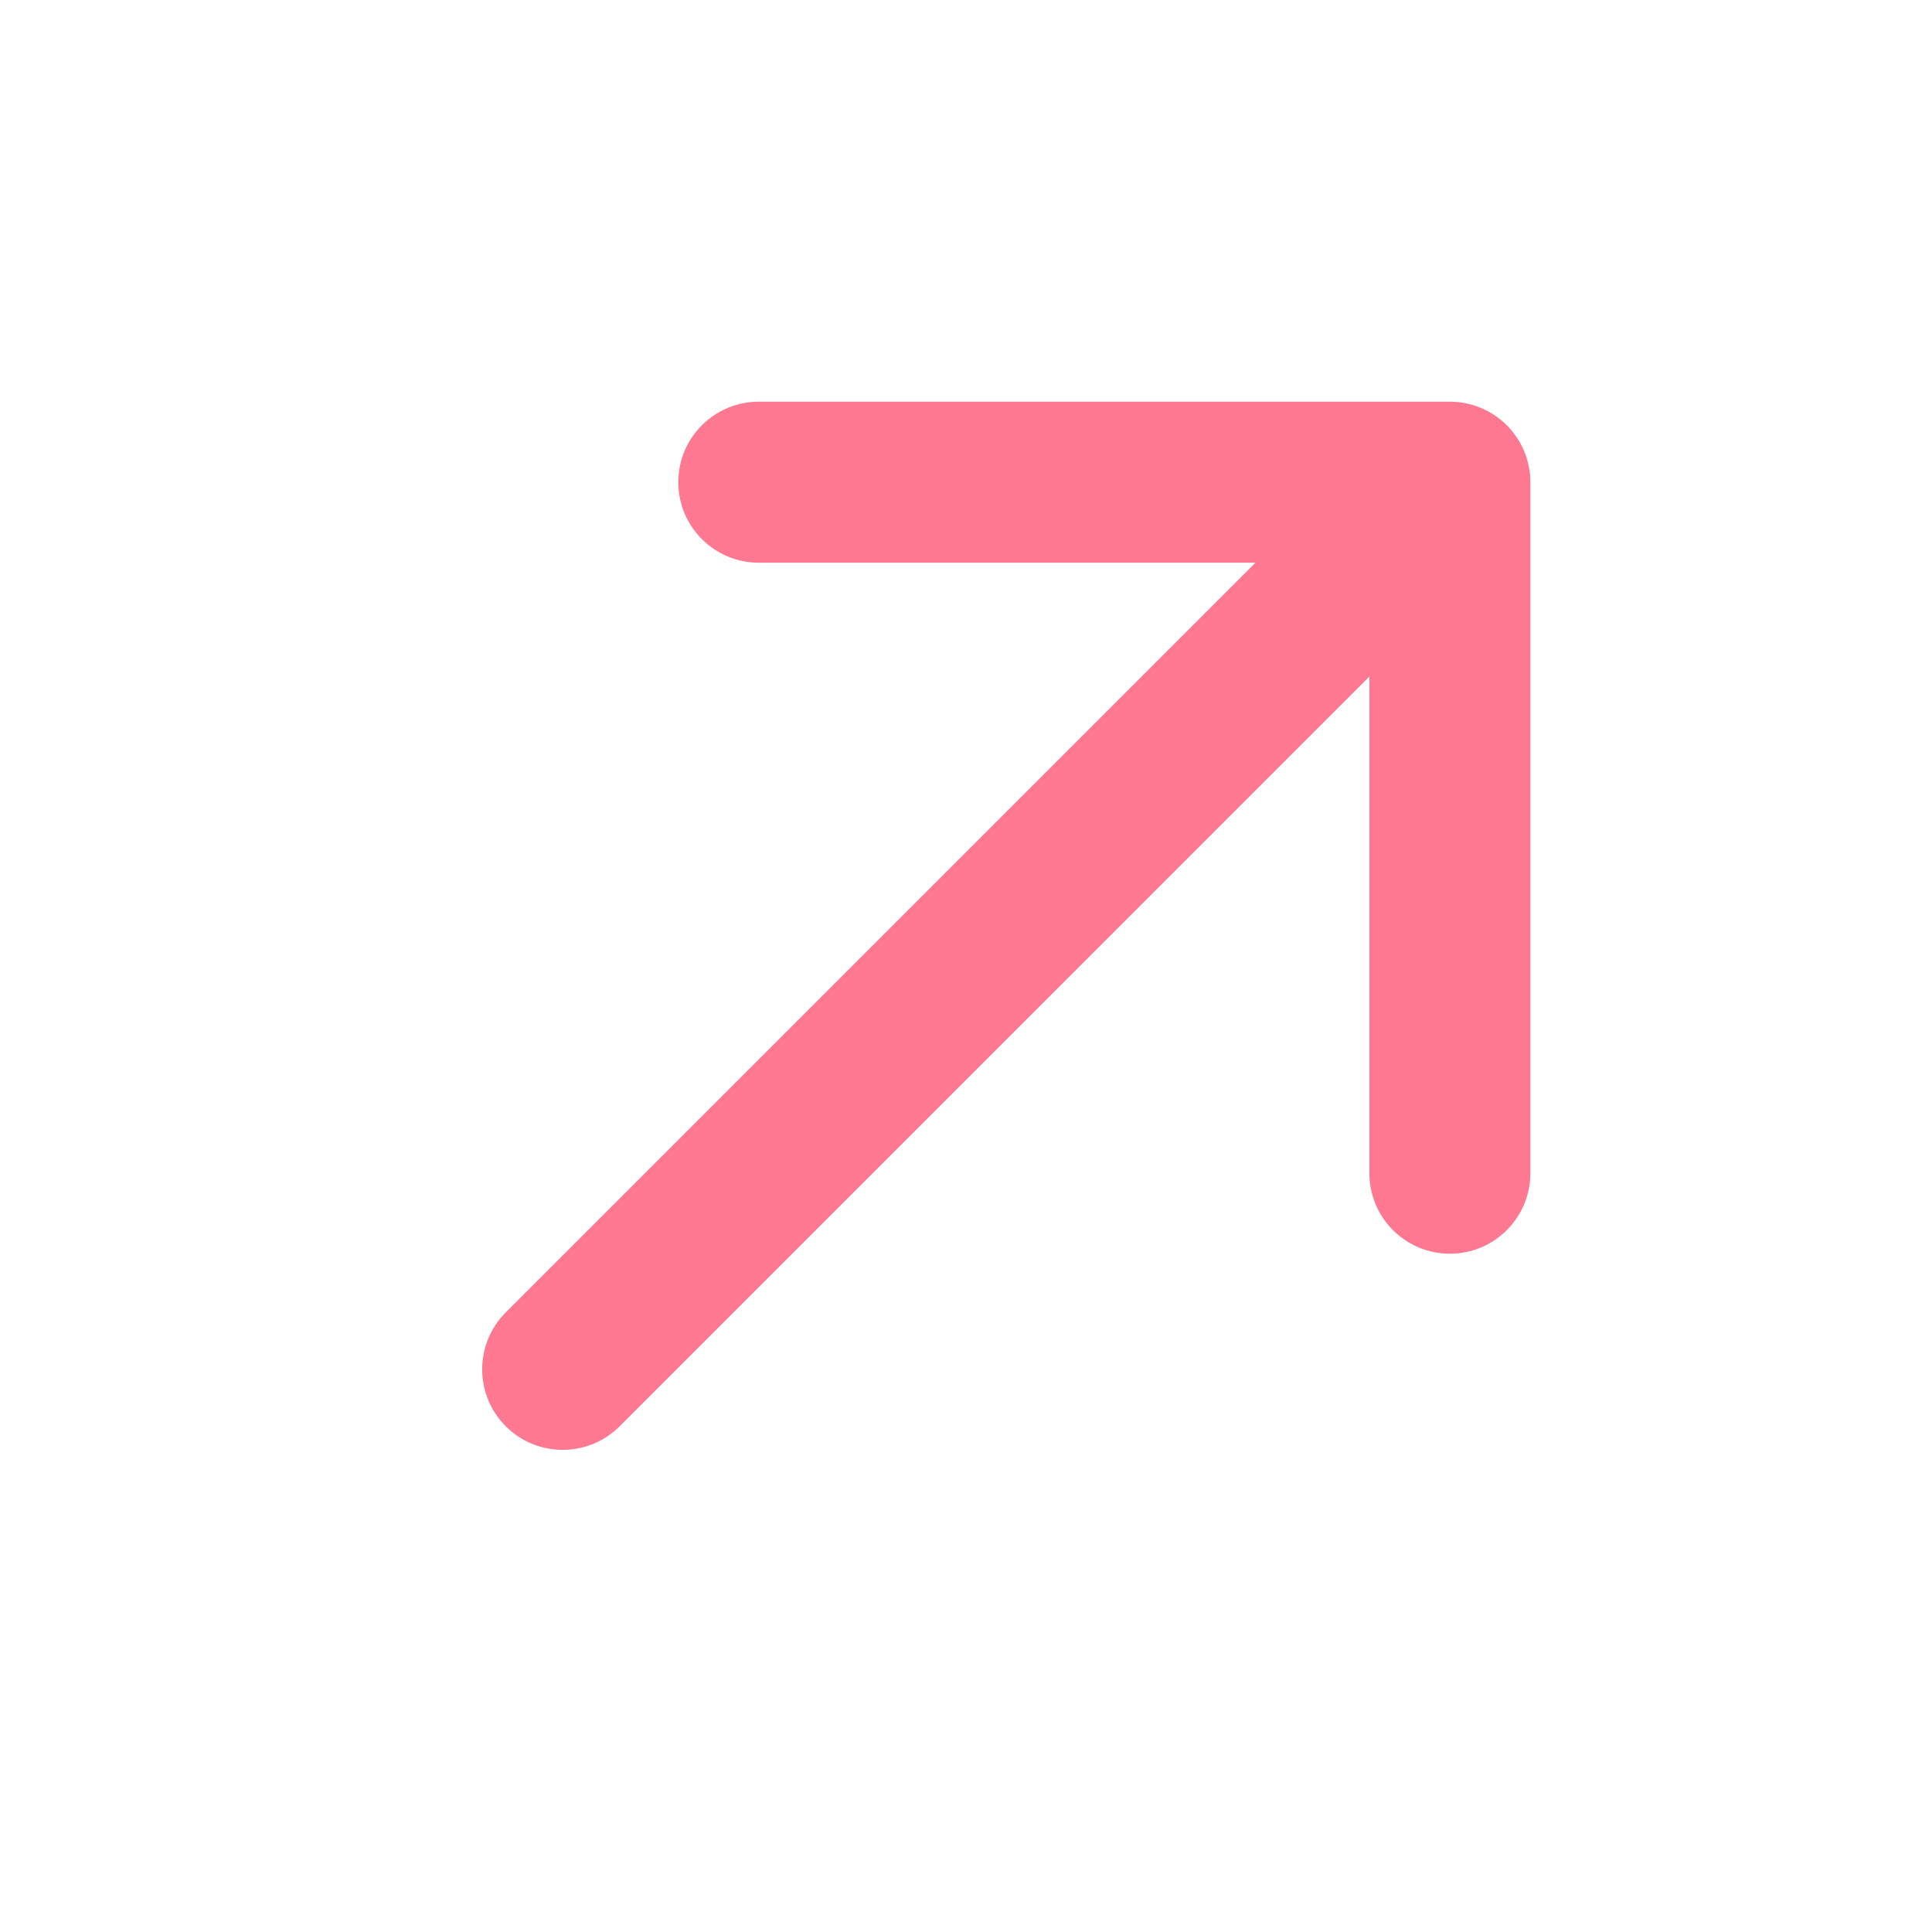
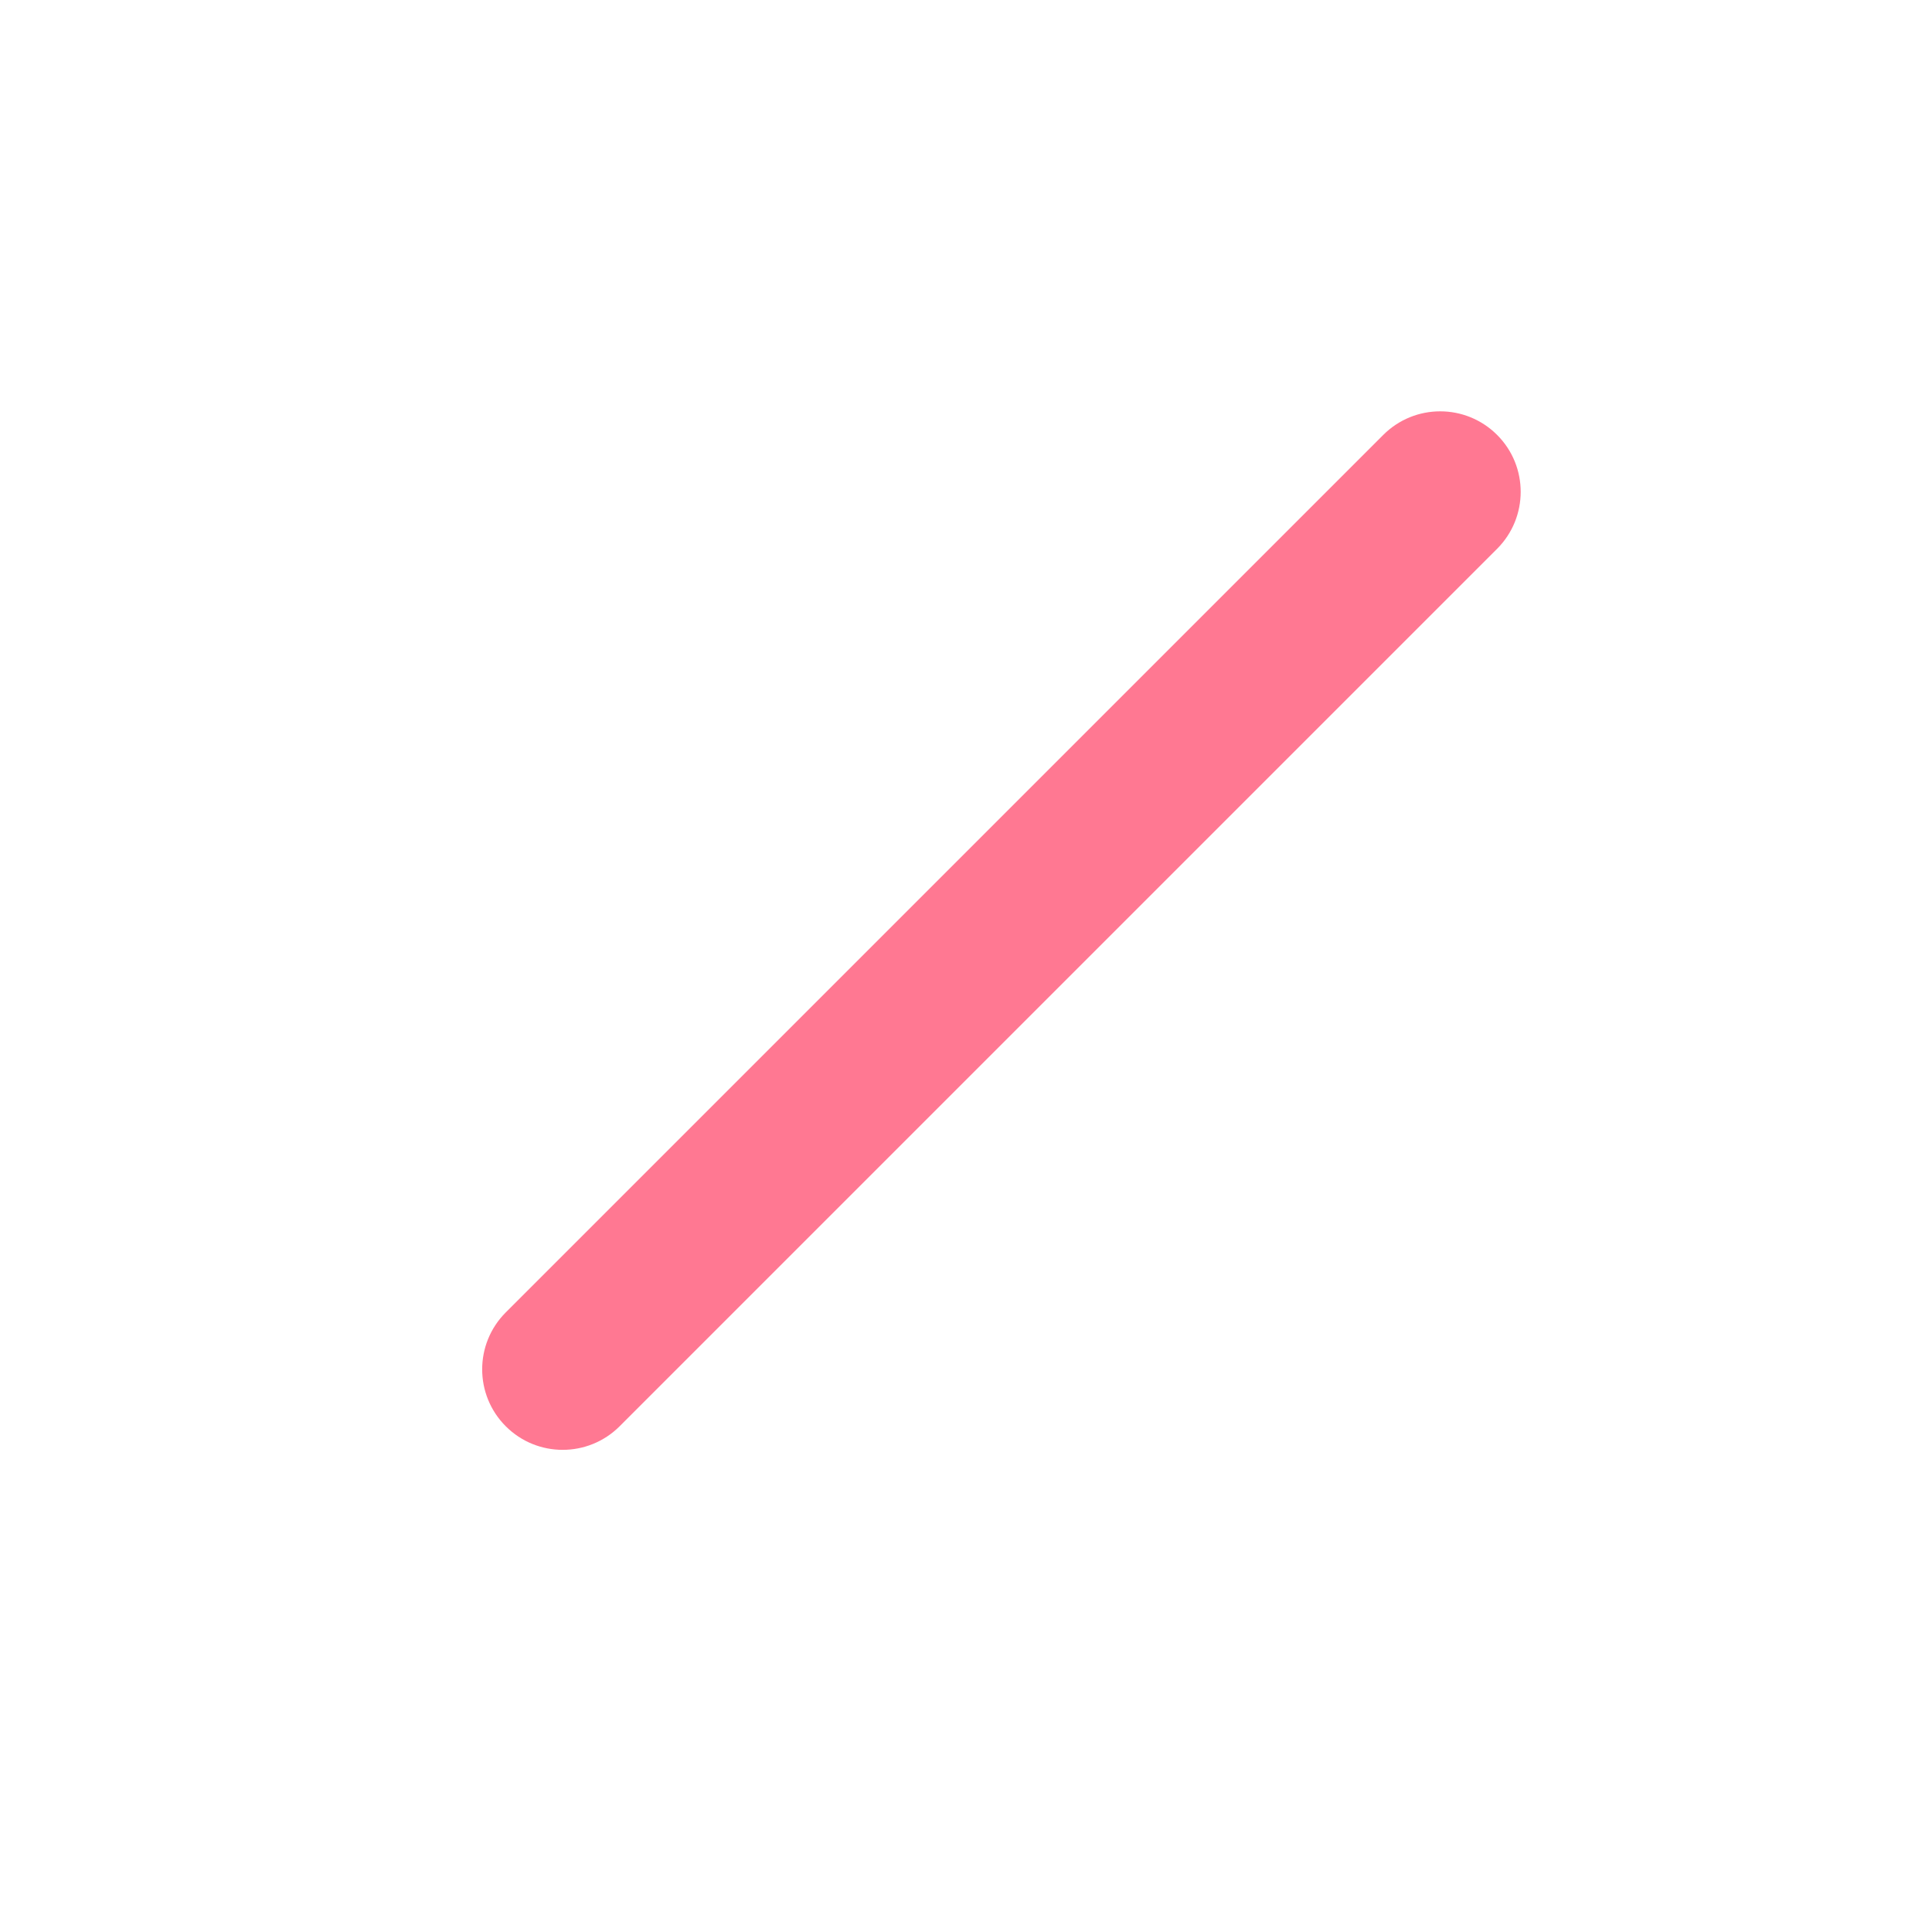
<svg xmlns="http://www.w3.org/2000/svg" width="24" height="24" viewBox="0 0 24 24" fill="none">
-   <path fill-rule="evenodd" clip-rule="evenodd" d="M18.718 5.283C18.905 5.47 19.011 5.725 19.011 5.99L19.011 14.574C19.011 15.126 18.563 15.574 18.011 15.574C17.458 15.574 17.011 15.126 17.011 14.574V6.99L9.426 6.99C8.874 6.99 8.426 6.542 8.426 5.99C8.426 5.437 8.874 4.99 9.426 4.99L18.011 4.99C18.276 4.99 18.53 5.095 18.718 5.283Z" fill="#FF7892" />
  <path fill-rule="evenodd" clip-rule="evenodd" d="M18.598 5.403C18.988 5.793 18.988 6.426 18.598 6.817L7.697 17.718C7.306 18.108 6.673 18.108 6.283 17.718C5.892 17.327 5.892 16.694 6.283 16.303L17.183 5.403C17.574 5.012 18.207 5.012 18.598 5.403Z" fill="#FF7892" />
</svg>